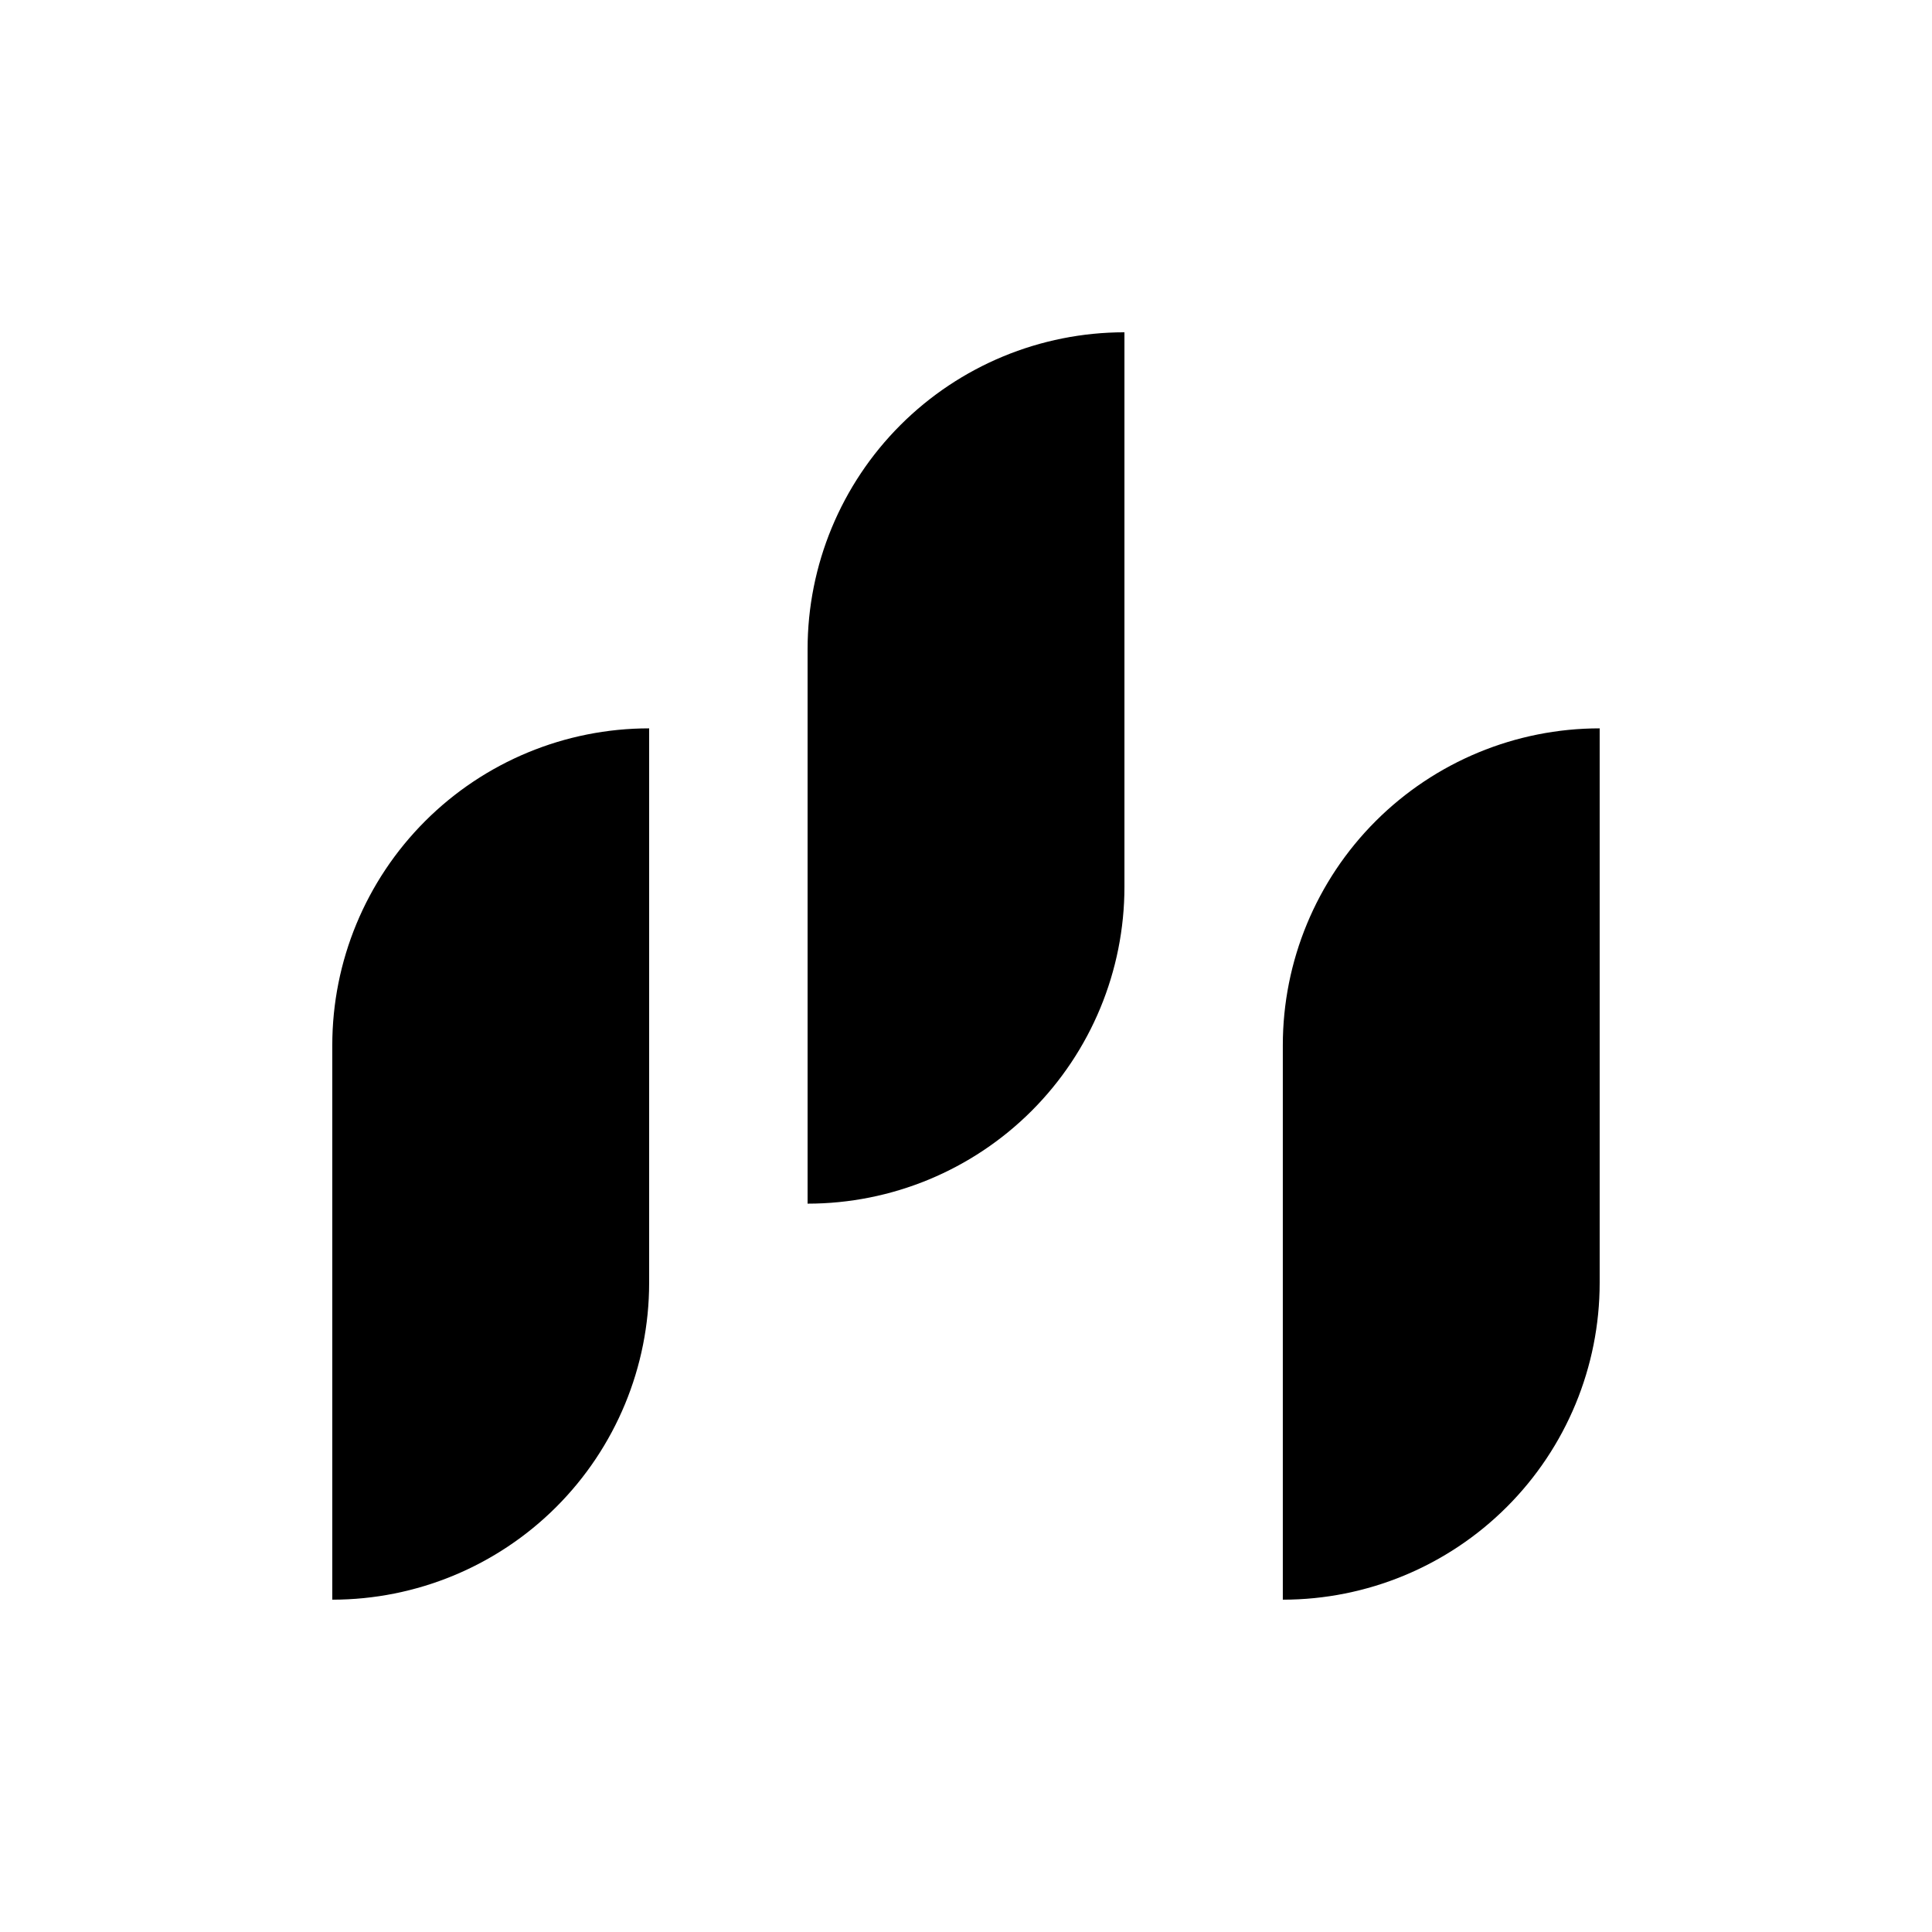
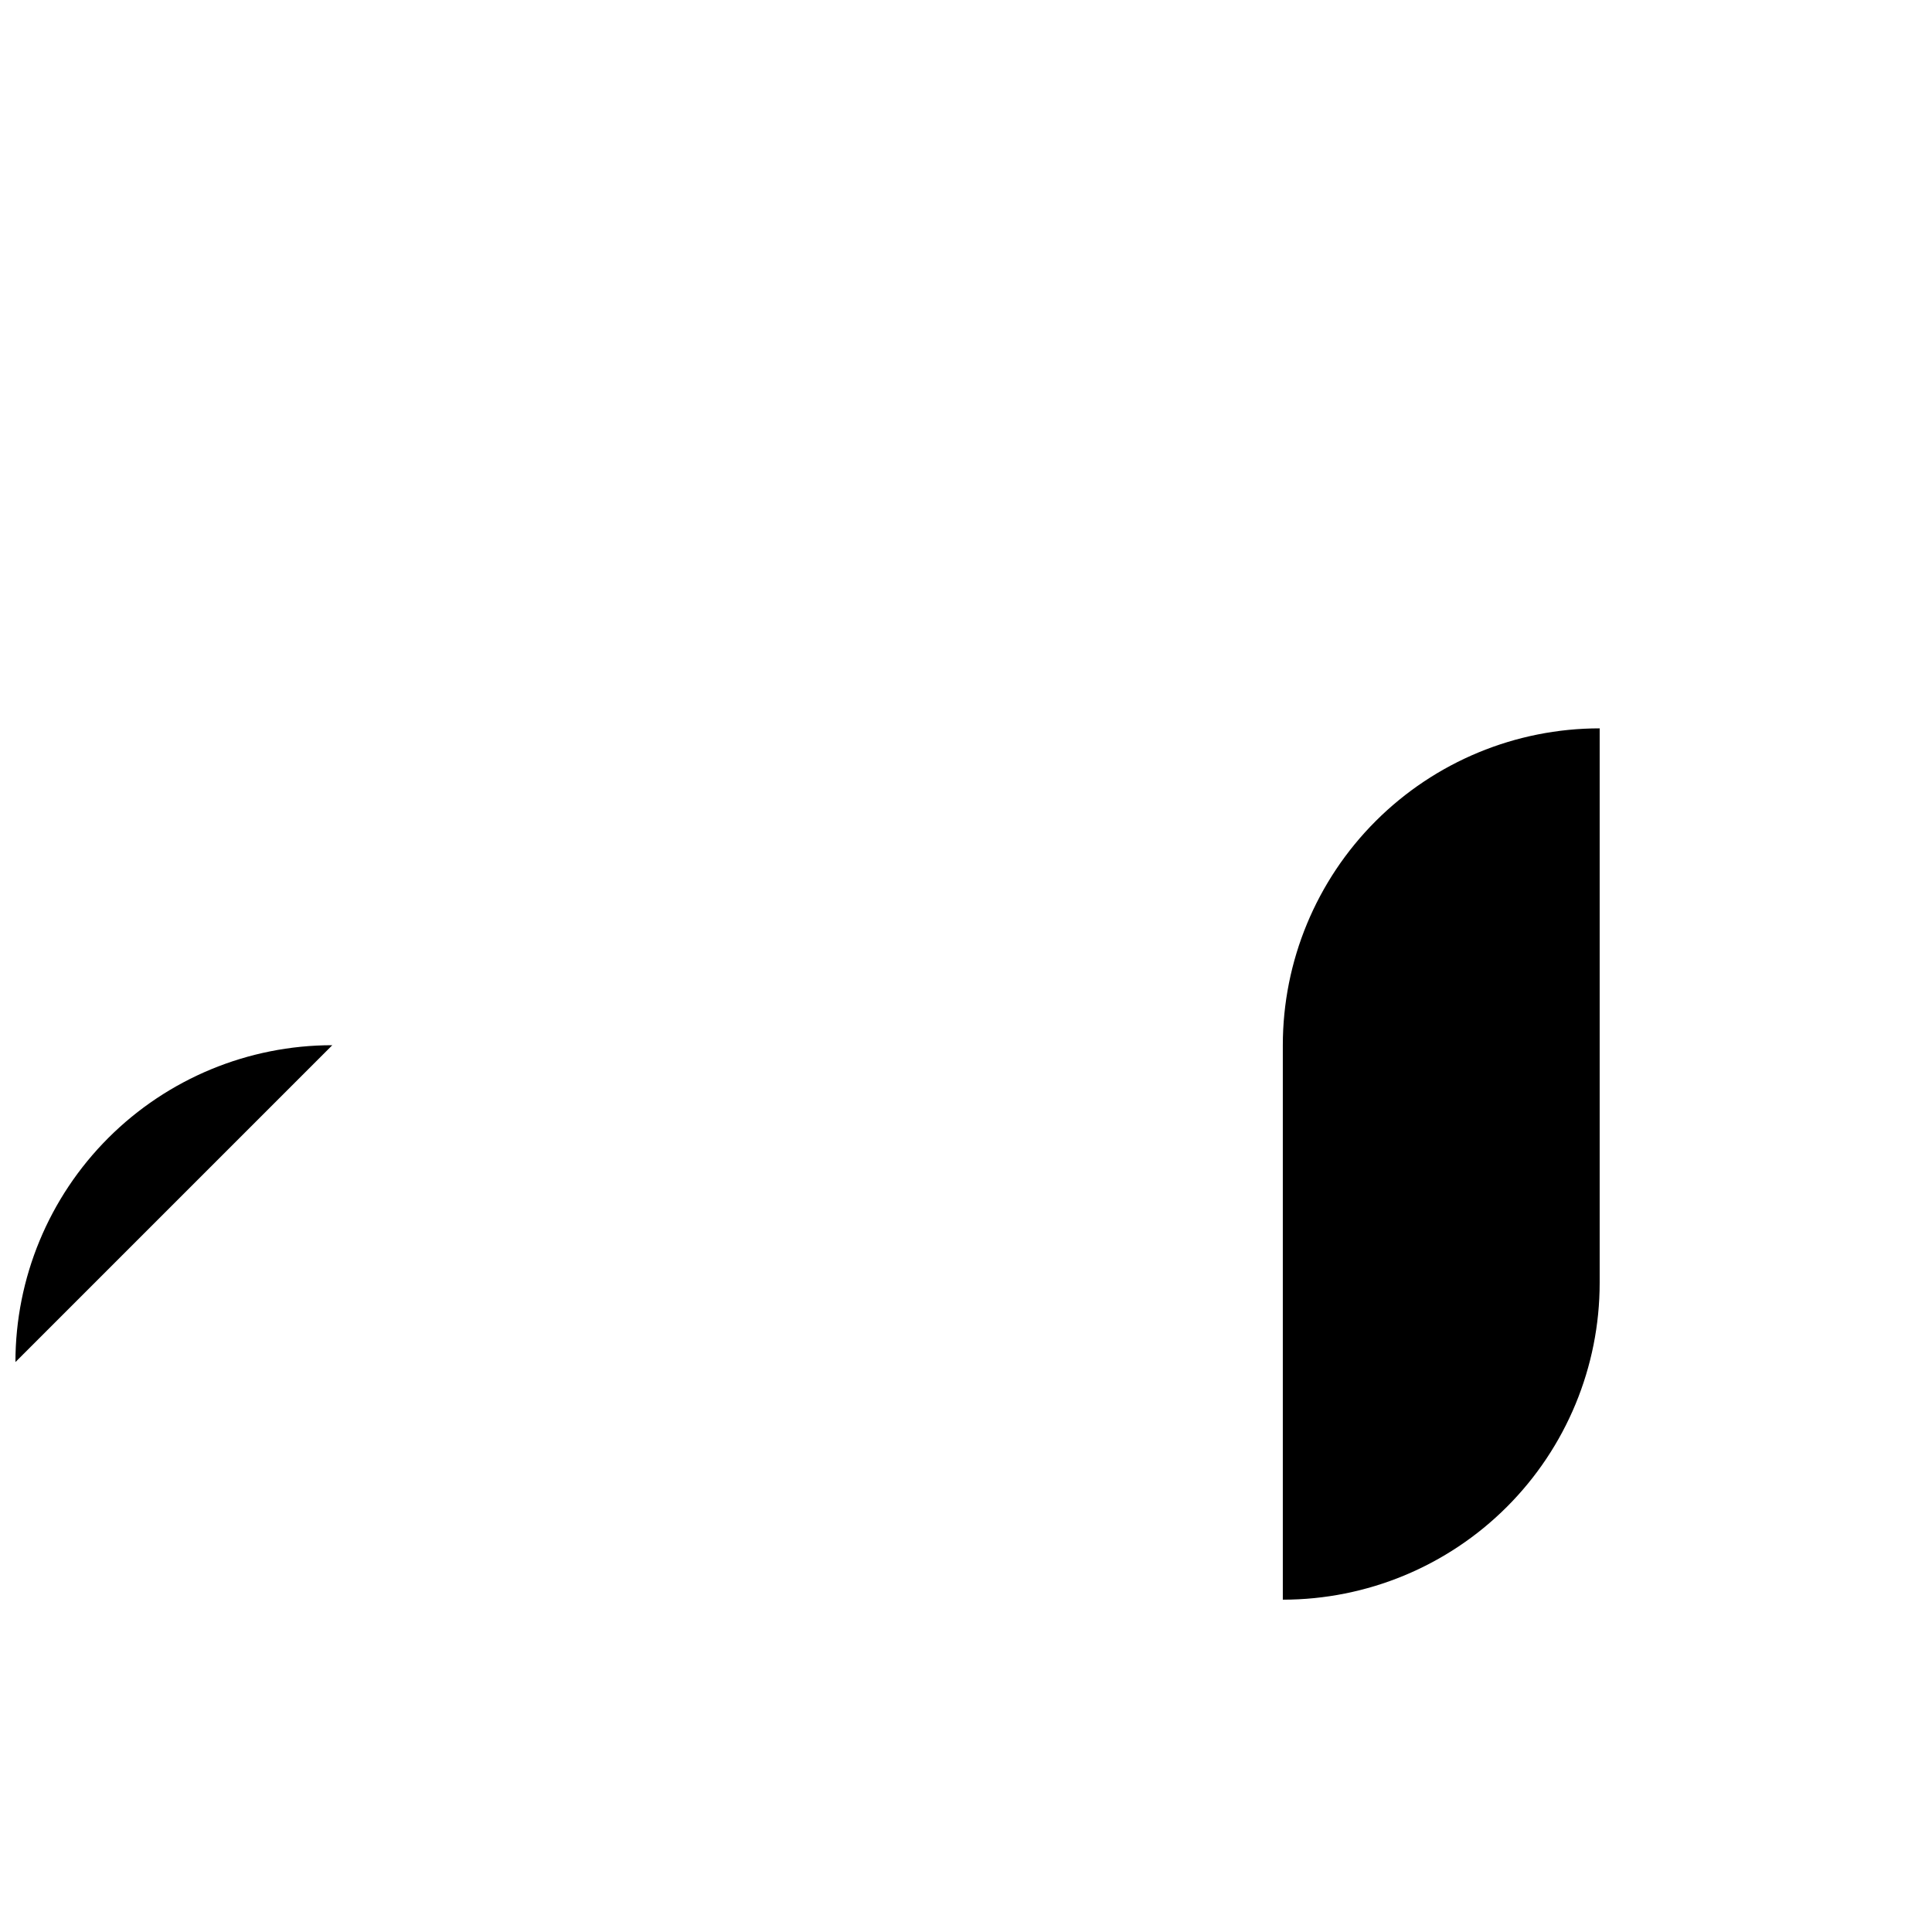
<svg xmlns="http://www.w3.org/2000/svg" fill="#000000" width="800px" height="800px" version="1.1" viewBox="144 144 512 512">
  <g>
-     <path d="m358.02 316.03v146.95c22.27 0 43.625-8.848 59.375-24.594 15.746-15.75 24.594-37.105 24.594-59.375v-146.95c-22.273 0-43.629 8.848-59.375 24.594-15.75 15.746-24.594 37.105-24.594 59.375z" />
-     <path d="m232.06 420.99v146.94c22.27 0 43.625-8.844 59.375-24.594 15.746-15.746 24.594-37.102 24.594-59.375v-146.94c-22.27 0-43.629 8.844-59.375 24.594-15.746 15.746-24.594 37.105-24.594 59.375z" />
+     <path d="m232.06 420.99v146.94v-146.94c-22.27 0-43.629 8.844-59.375 24.594-15.746 15.746-24.594 37.105-24.594 59.375z" />
    <path d="m483.96 420.99v146.94c22.273 0 43.629-8.844 59.375-24.594 15.75-15.746 24.594-37.102 24.594-59.375v-146.94c-22.27 0-43.625 8.844-59.375 24.594-15.746 15.746-24.594 37.105-24.594 59.375z" />
  </g>
</svg>